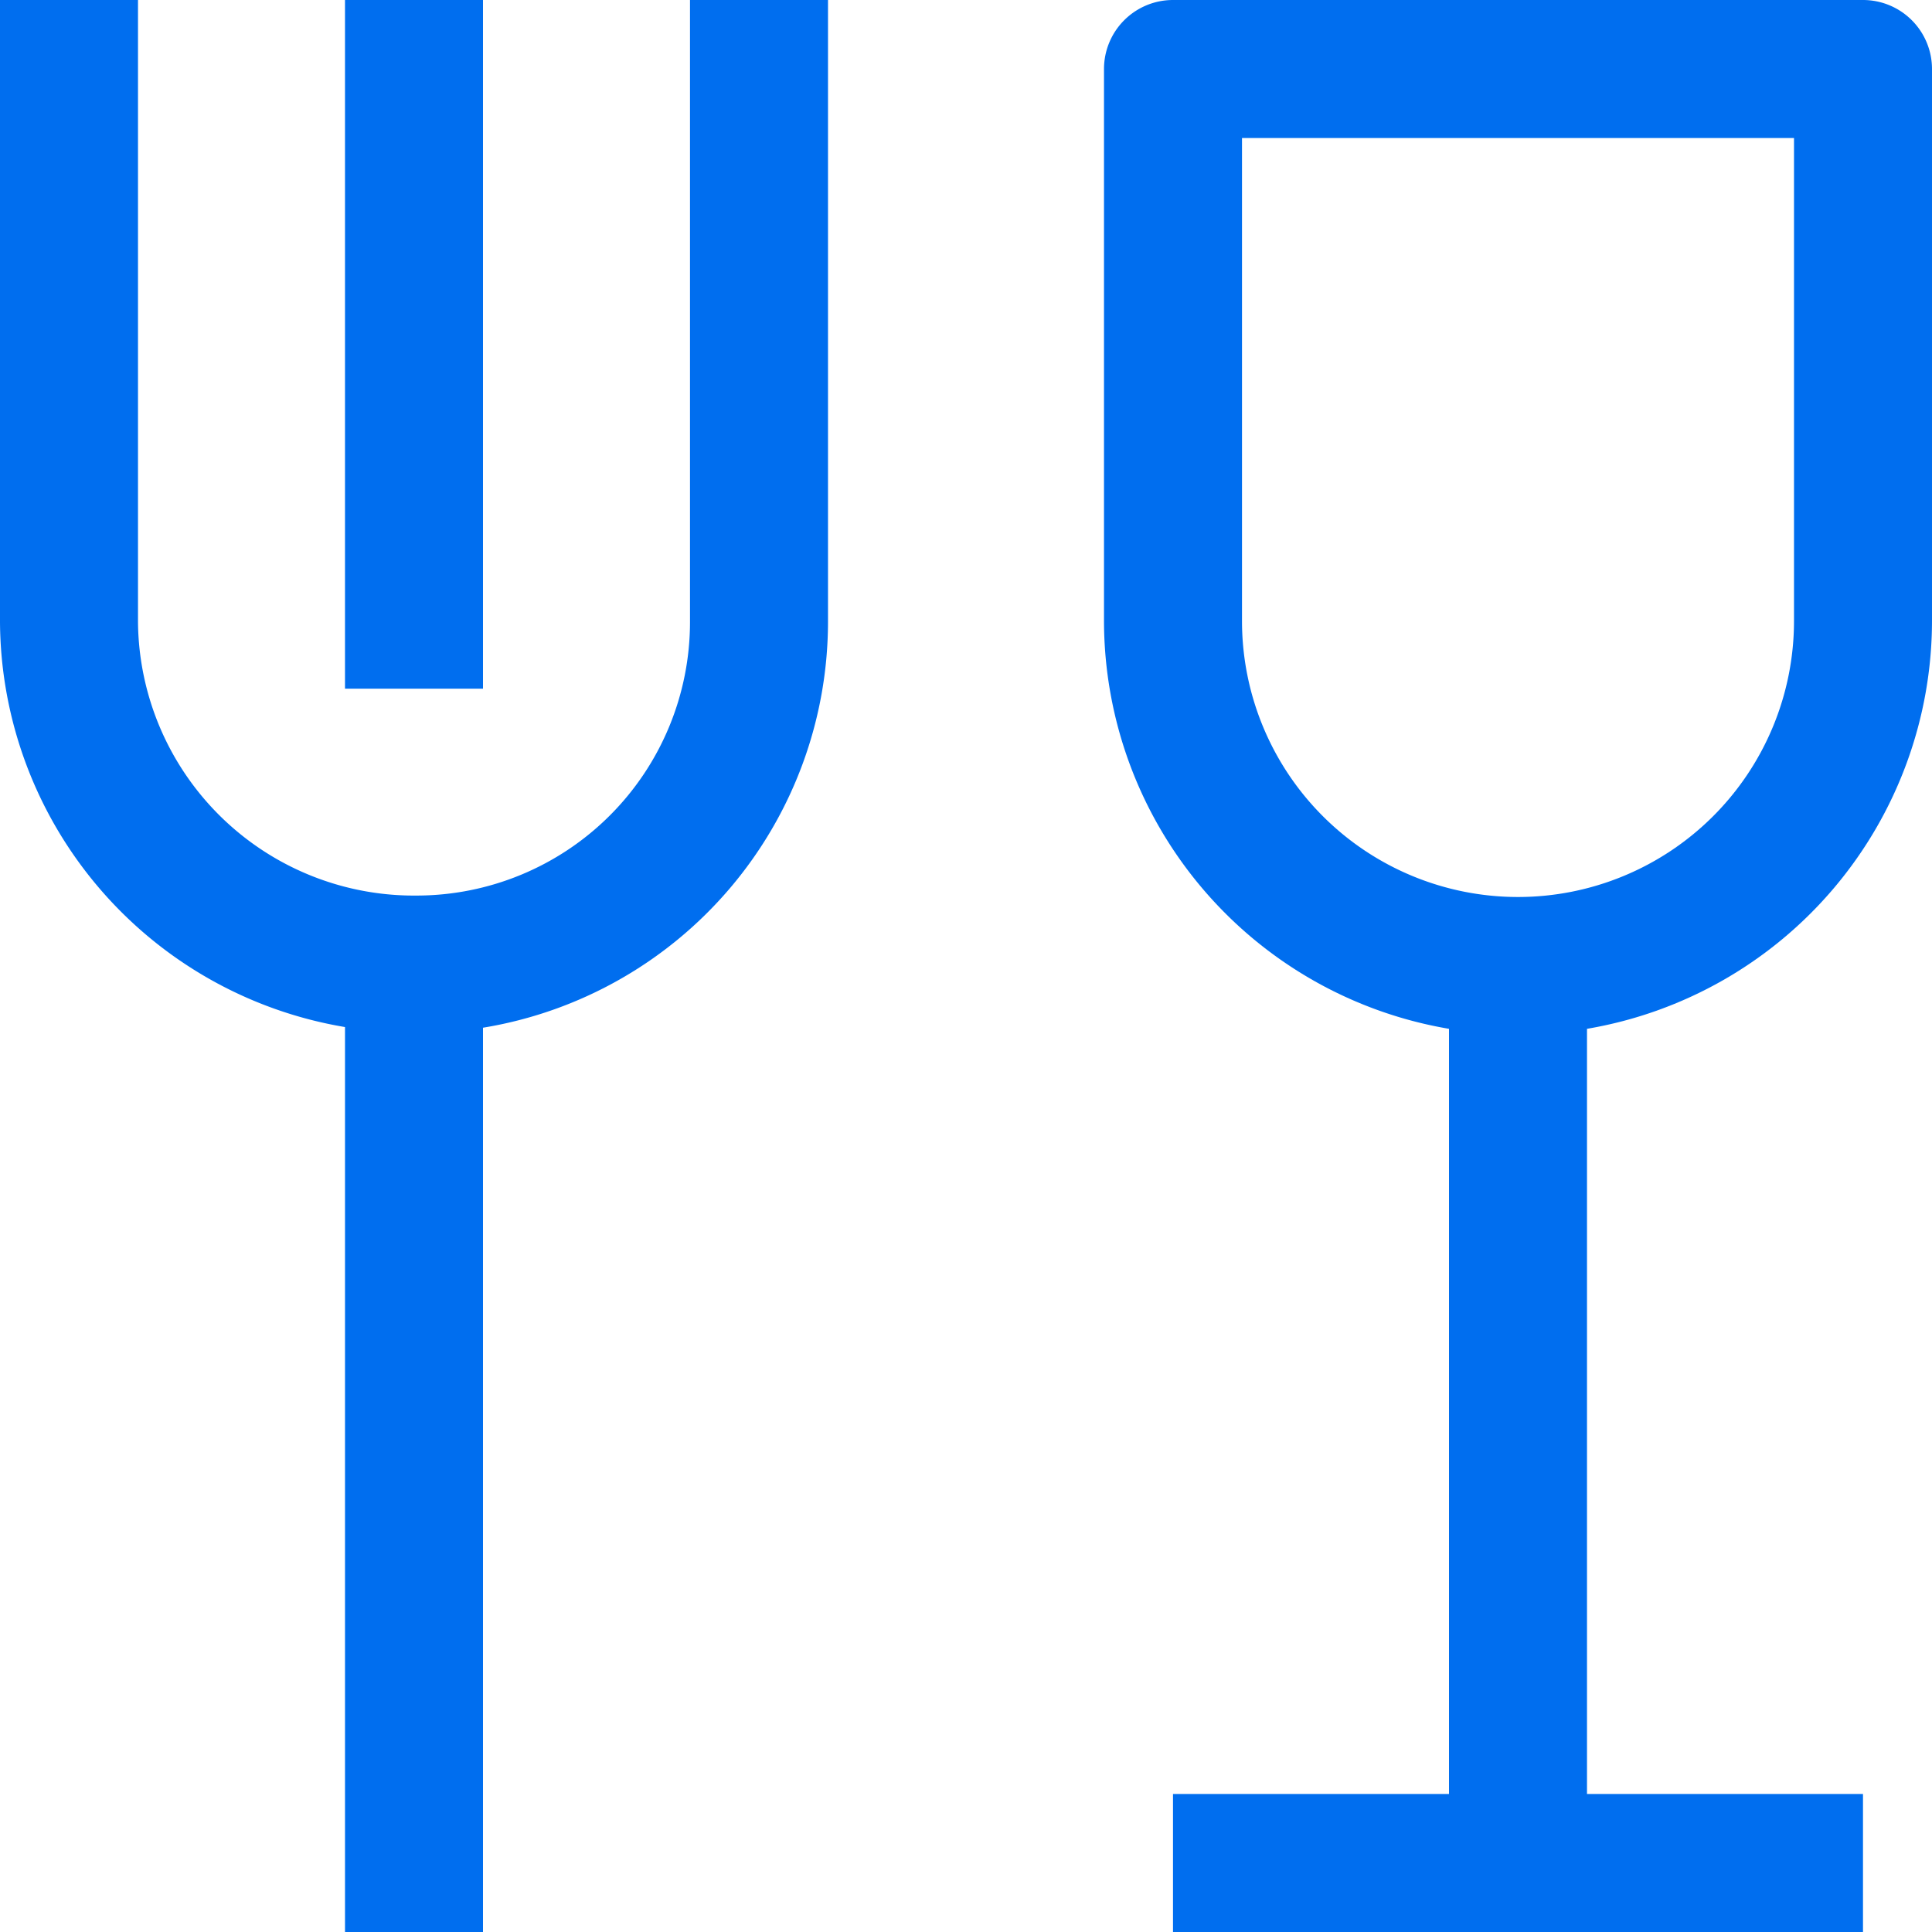
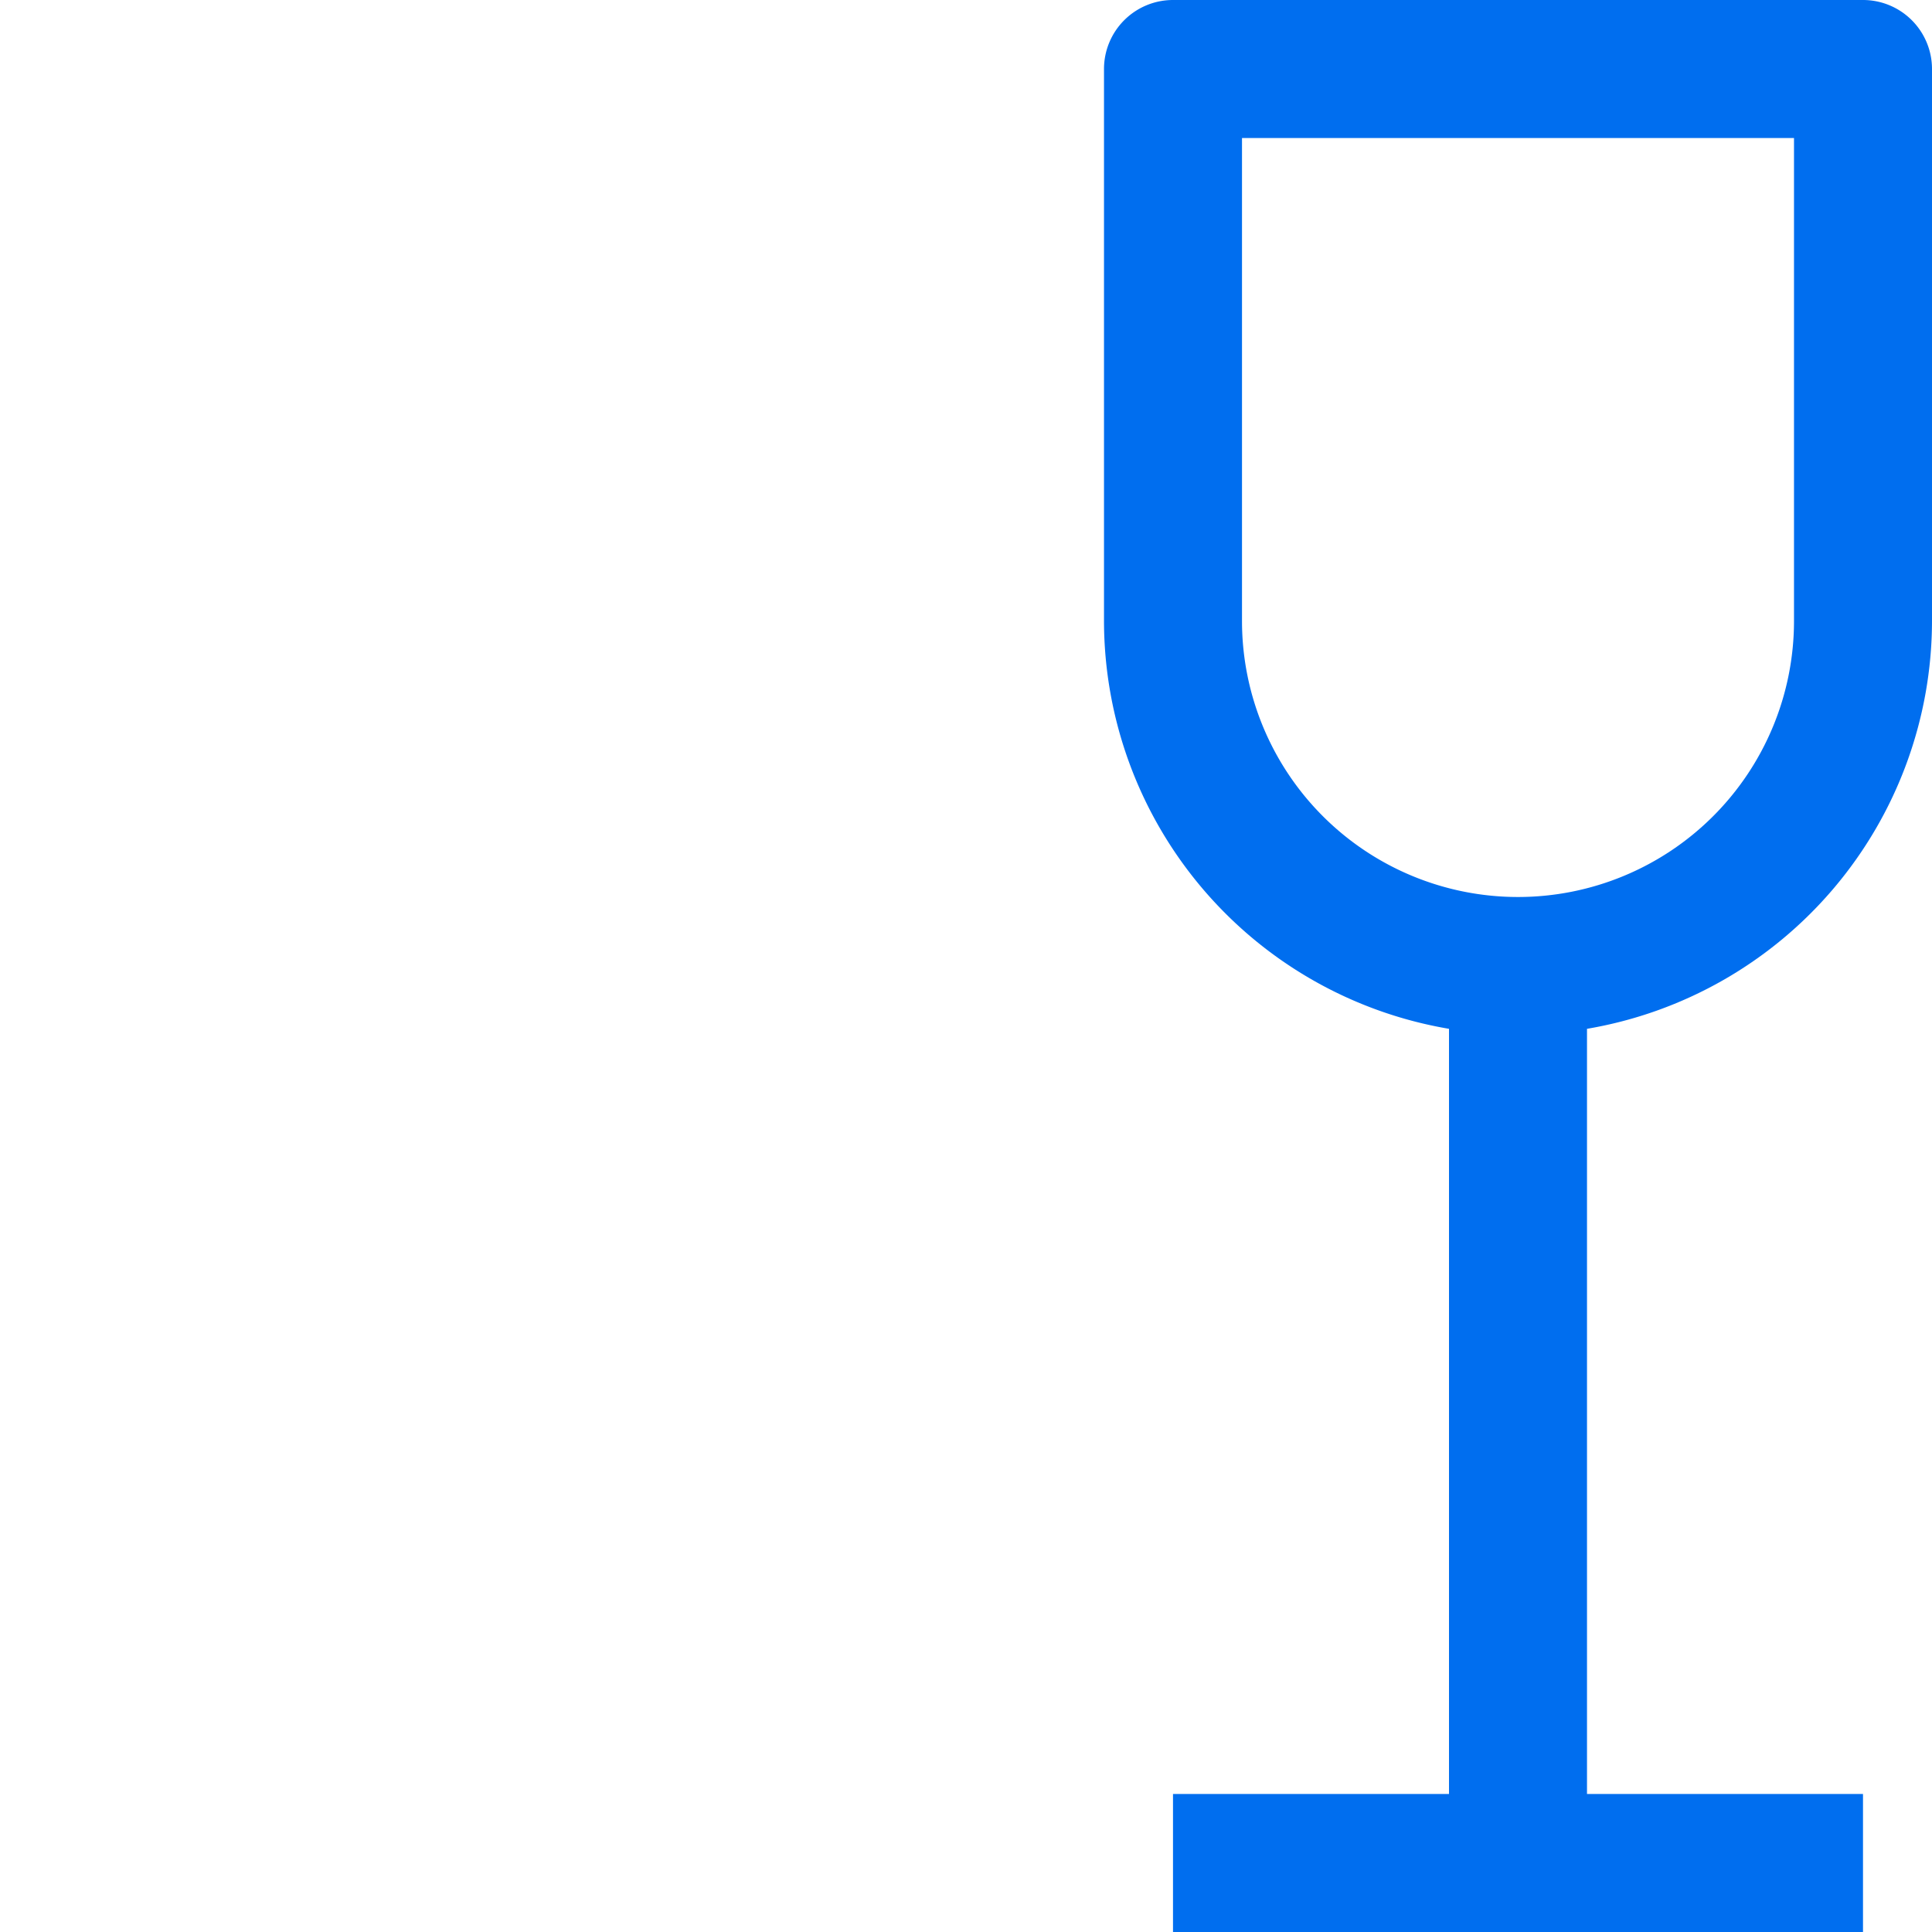
<svg xmlns="http://www.w3.org/2000/svg" width="17.5" height="17.5" viewBox="0 0 17.5 17.5">
  <g id="restaurant-fine" transform="translate(-1.25 -1.25)">
    <path id="Path_5478" data-name="Path 5478" d="M18.75,6.875v-5a.625.625,0,0,0-.625-.625h-6.25a.625.625,0,0,0-.625.625v5a3.752,3.752,0,0,0,3.125,3.694V17.5h-2.5v1.25h6.25V17.5h-2.5V10.569A3.752,3.752,0,0,0,18.75,6.875Zm-6.25,0V2.5h5V6.875a2.5,2.5,0,0,1-5,0Z" fill="#006eef" />
-     <path id="Path_5479" data-name="Path 5479" d="M7.5,1.25V6.887A2.478,2.478,0,0,1,5.025,9.362,2.5,2.5,0,0,1,2.5,6.887V1.25H1.25V6.887a3.743,3.743,0,0,0,3.125,3.666v8.2h1.25V10.559A3.728,3.728,0,0,0,8.75,6.887V1.25Z" fill="#006eef" />
-     <path id="Path_5480" data-name="Path 5480" d="M4.375,1.25h1.25V7.488H4.375Z" fill="#006eef" />
  </g>
</svg>